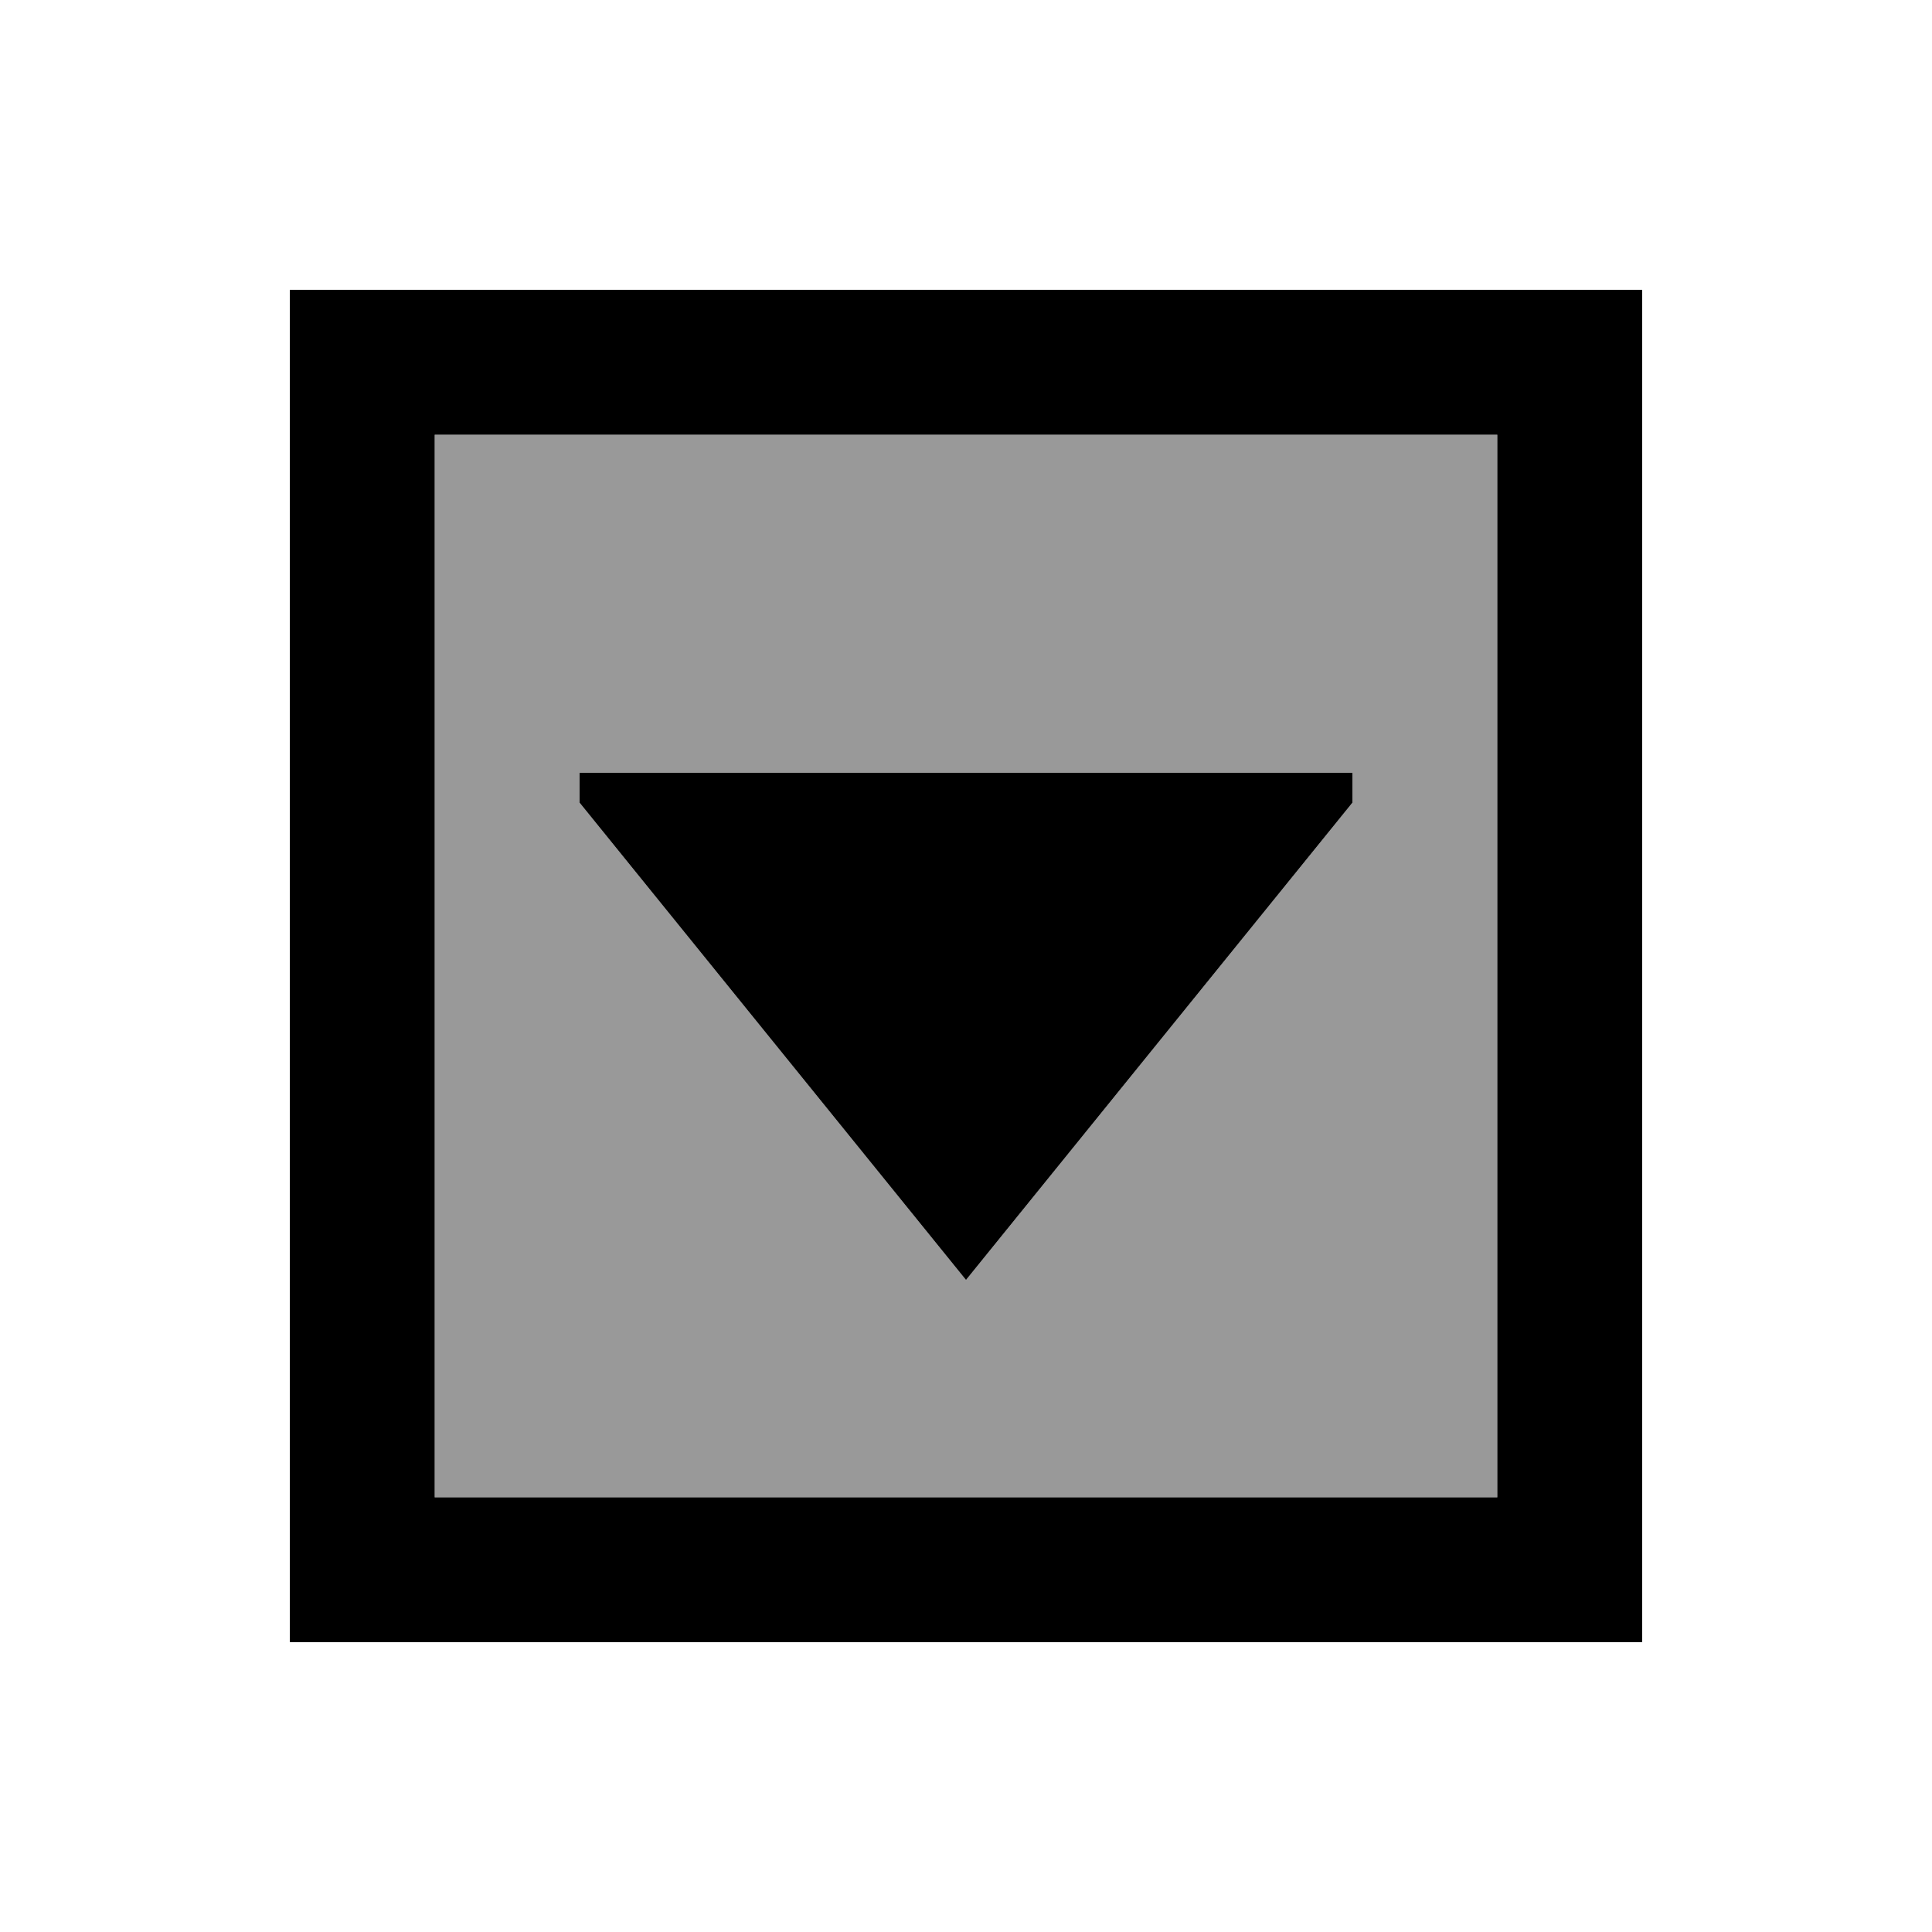
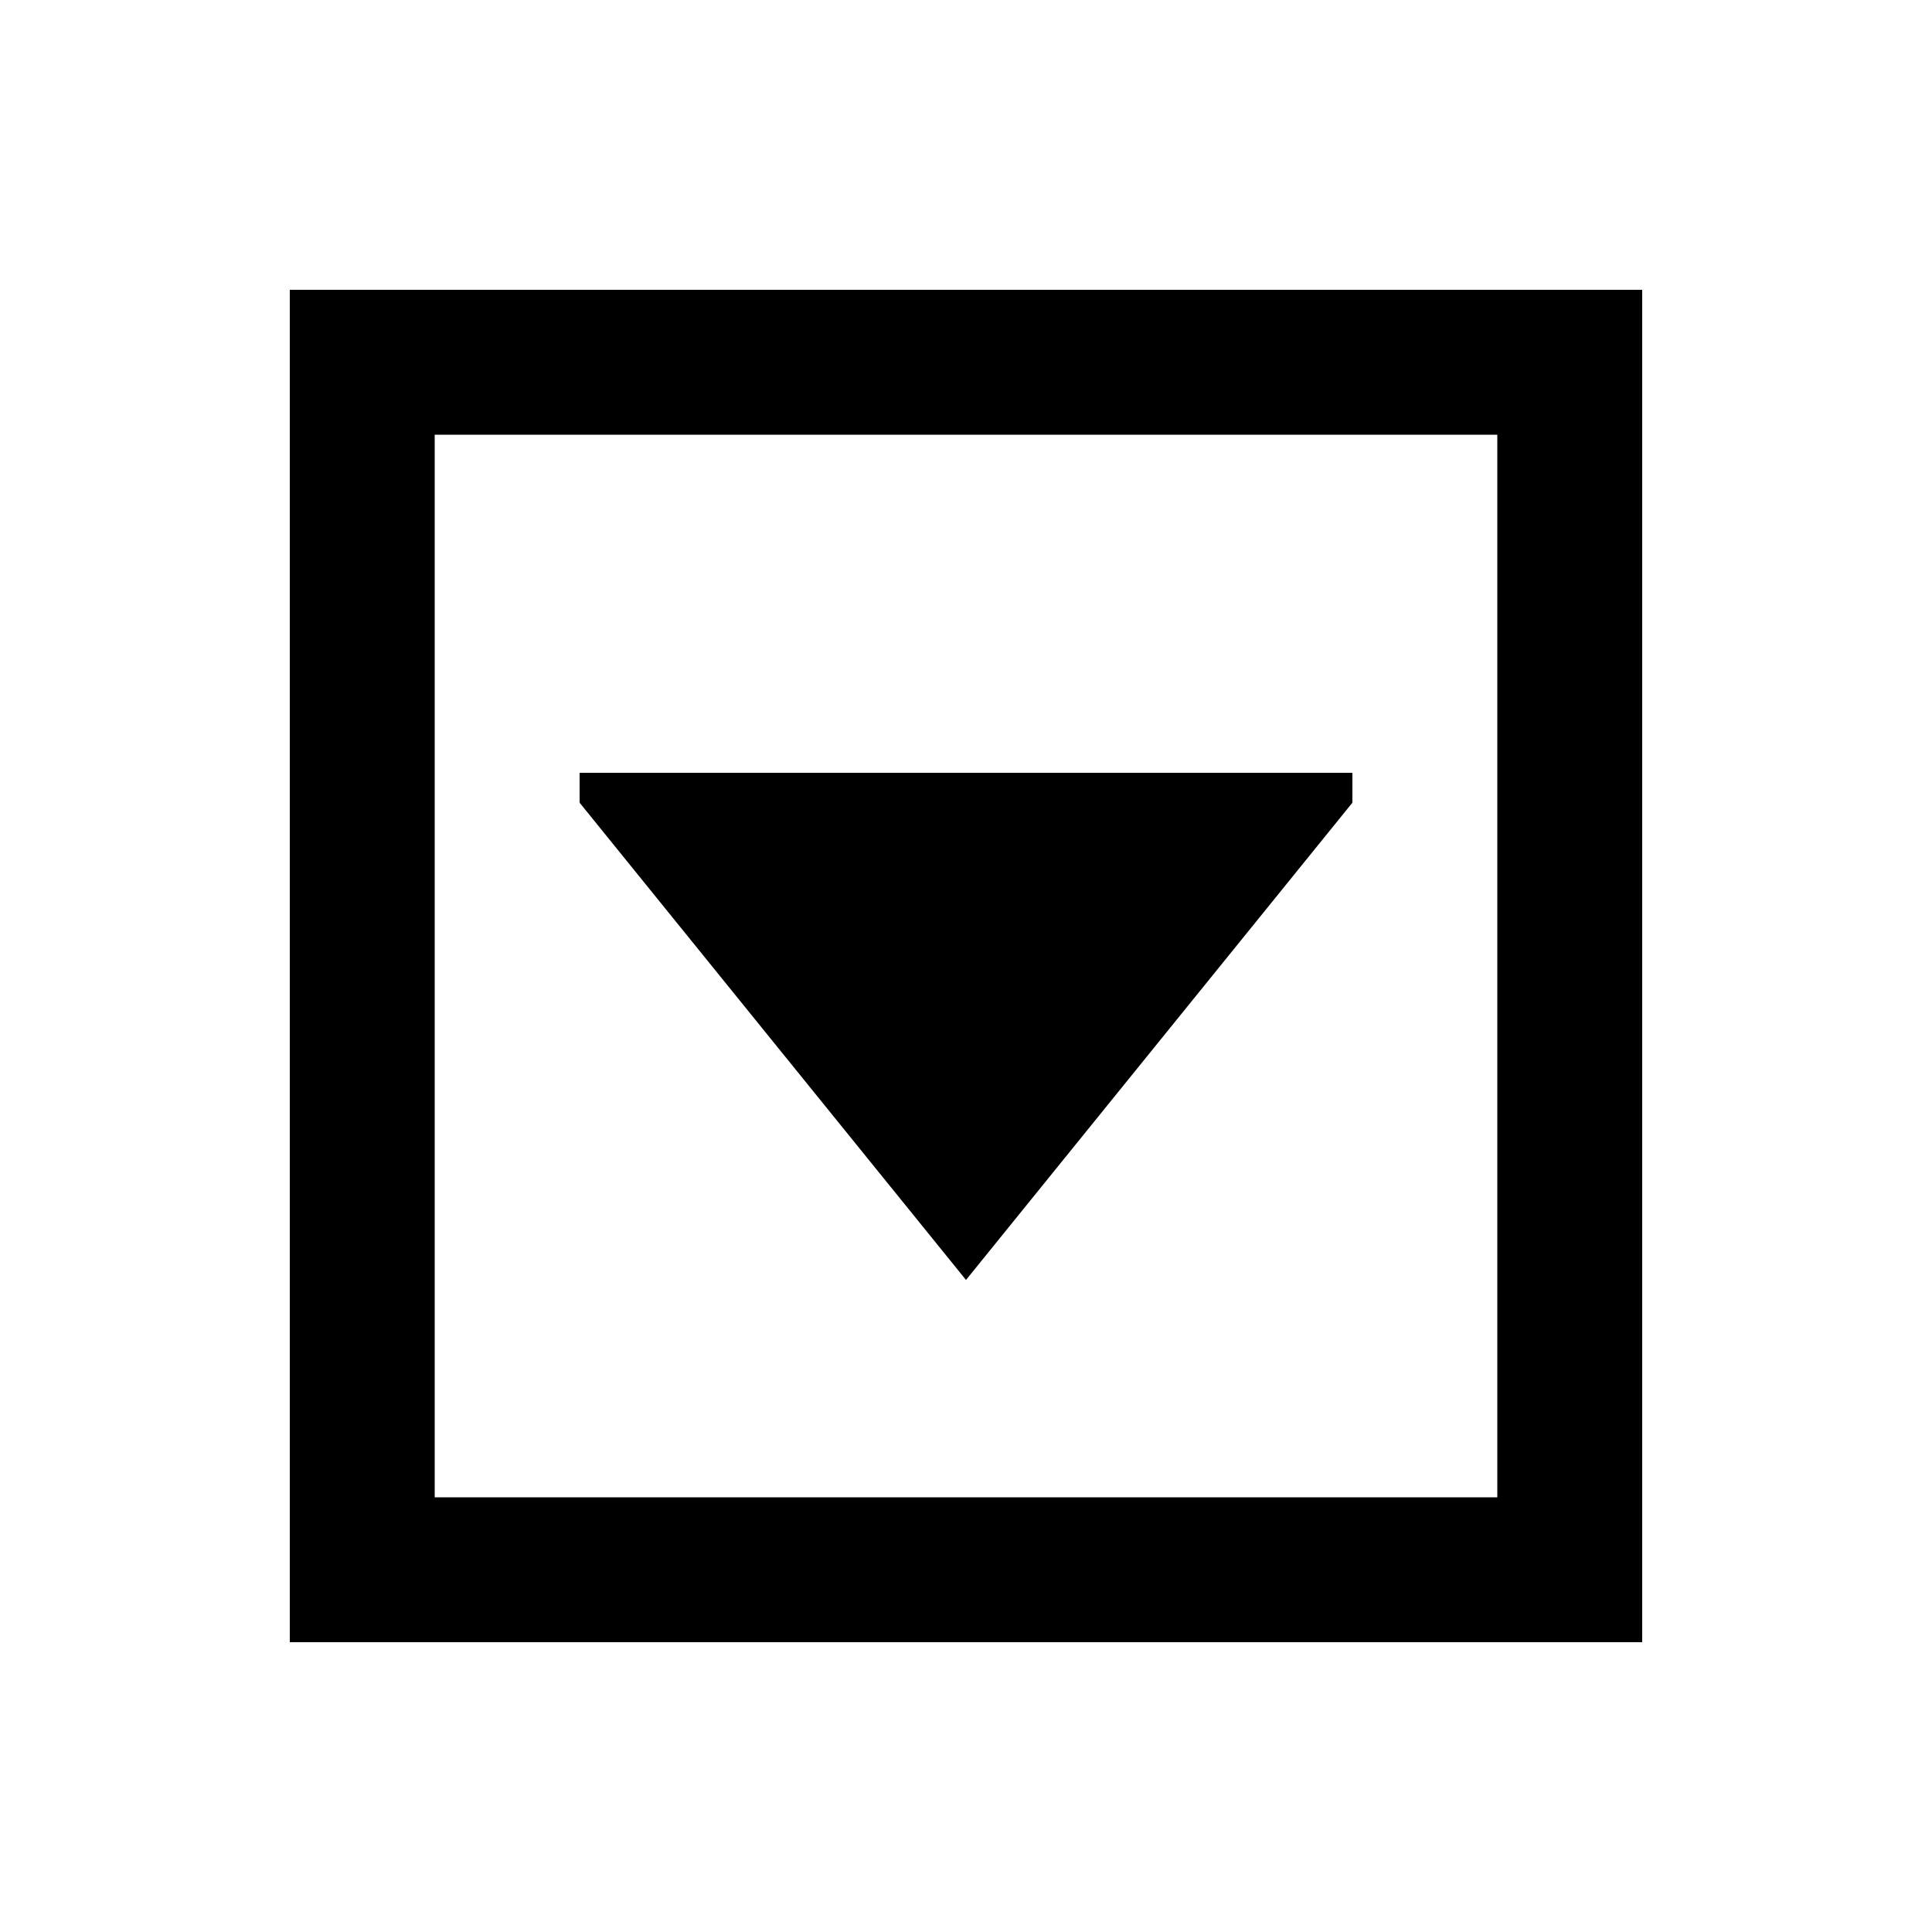
<svg xmlns="http://www.w3.org/2000/svg" viewBox="0 0 640 640">
-   <path opacity=".4" fill="currentColor" d="M144 144L144 496L496 496L496 144L144 144zM192 256L448 256L448 265.9L320 424L192 265.9L192 256z" />
  <path fill="currentColor" d="M144 496L144 144L496 144L496 496L144 496zM96 544L544 544L544 96L96 96L96 544zM192 265.9L320 424L448 265.9L448 256L192 256L192 265.9z" />
</svg>